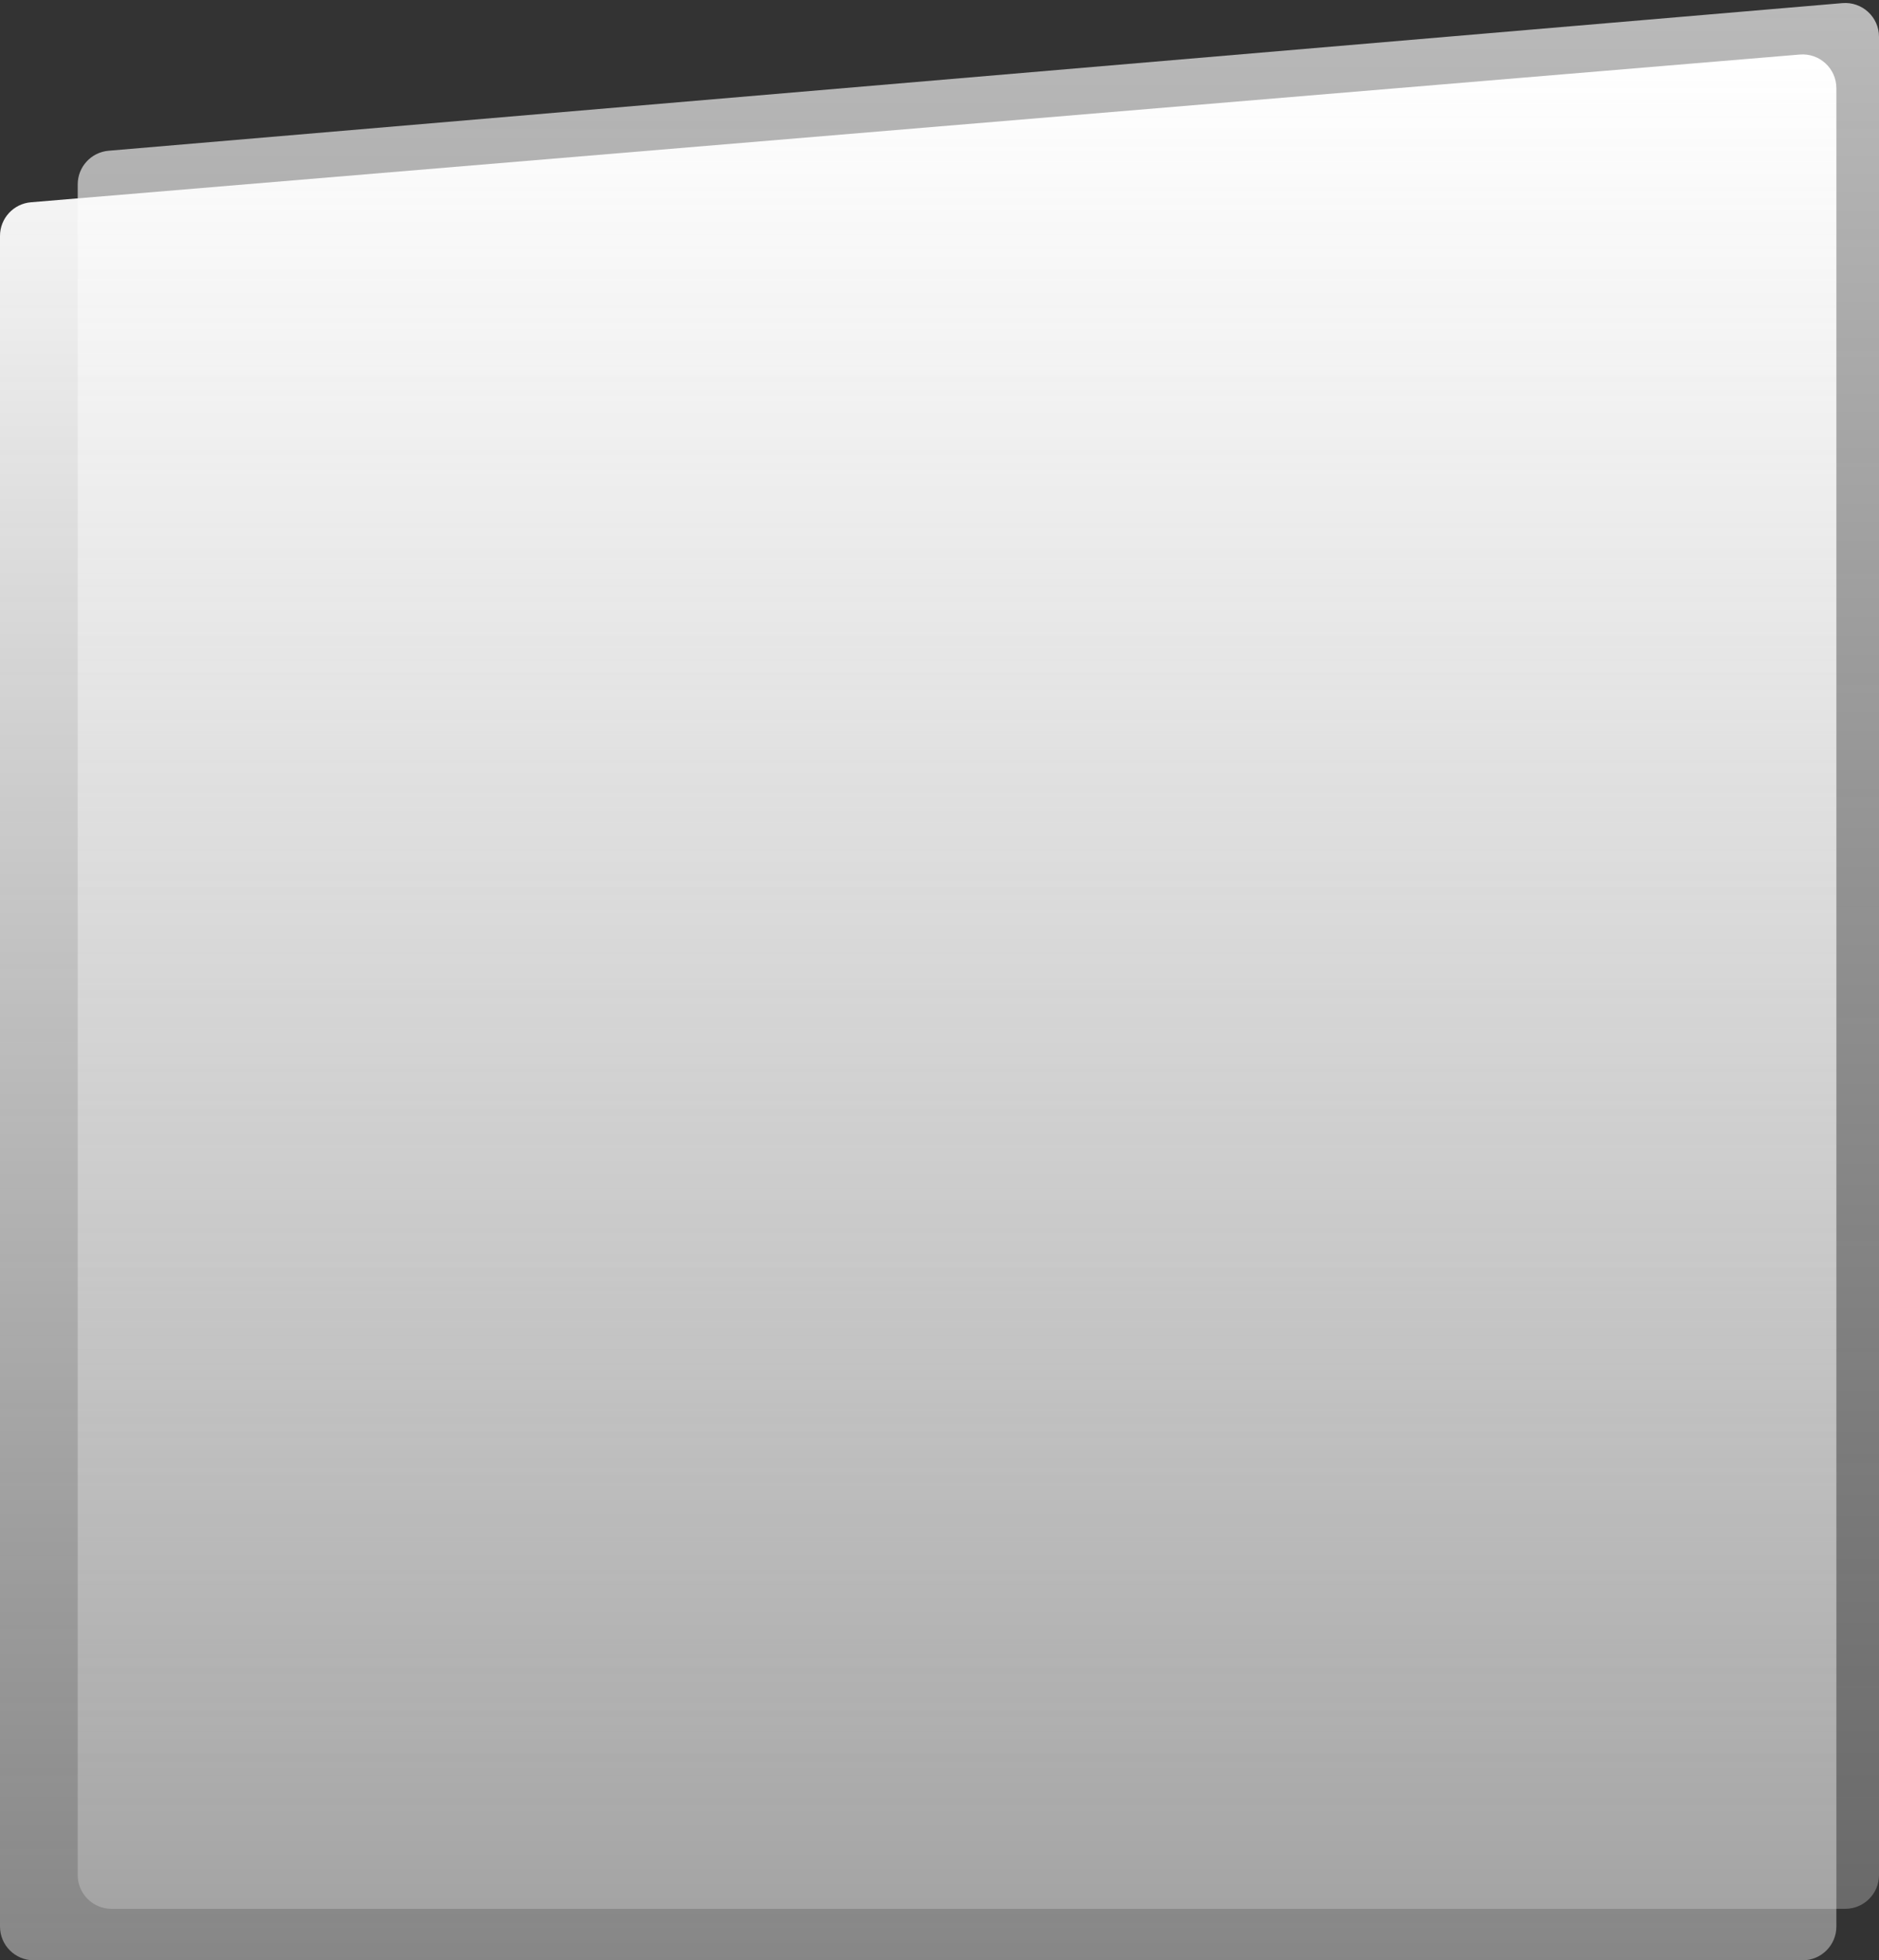
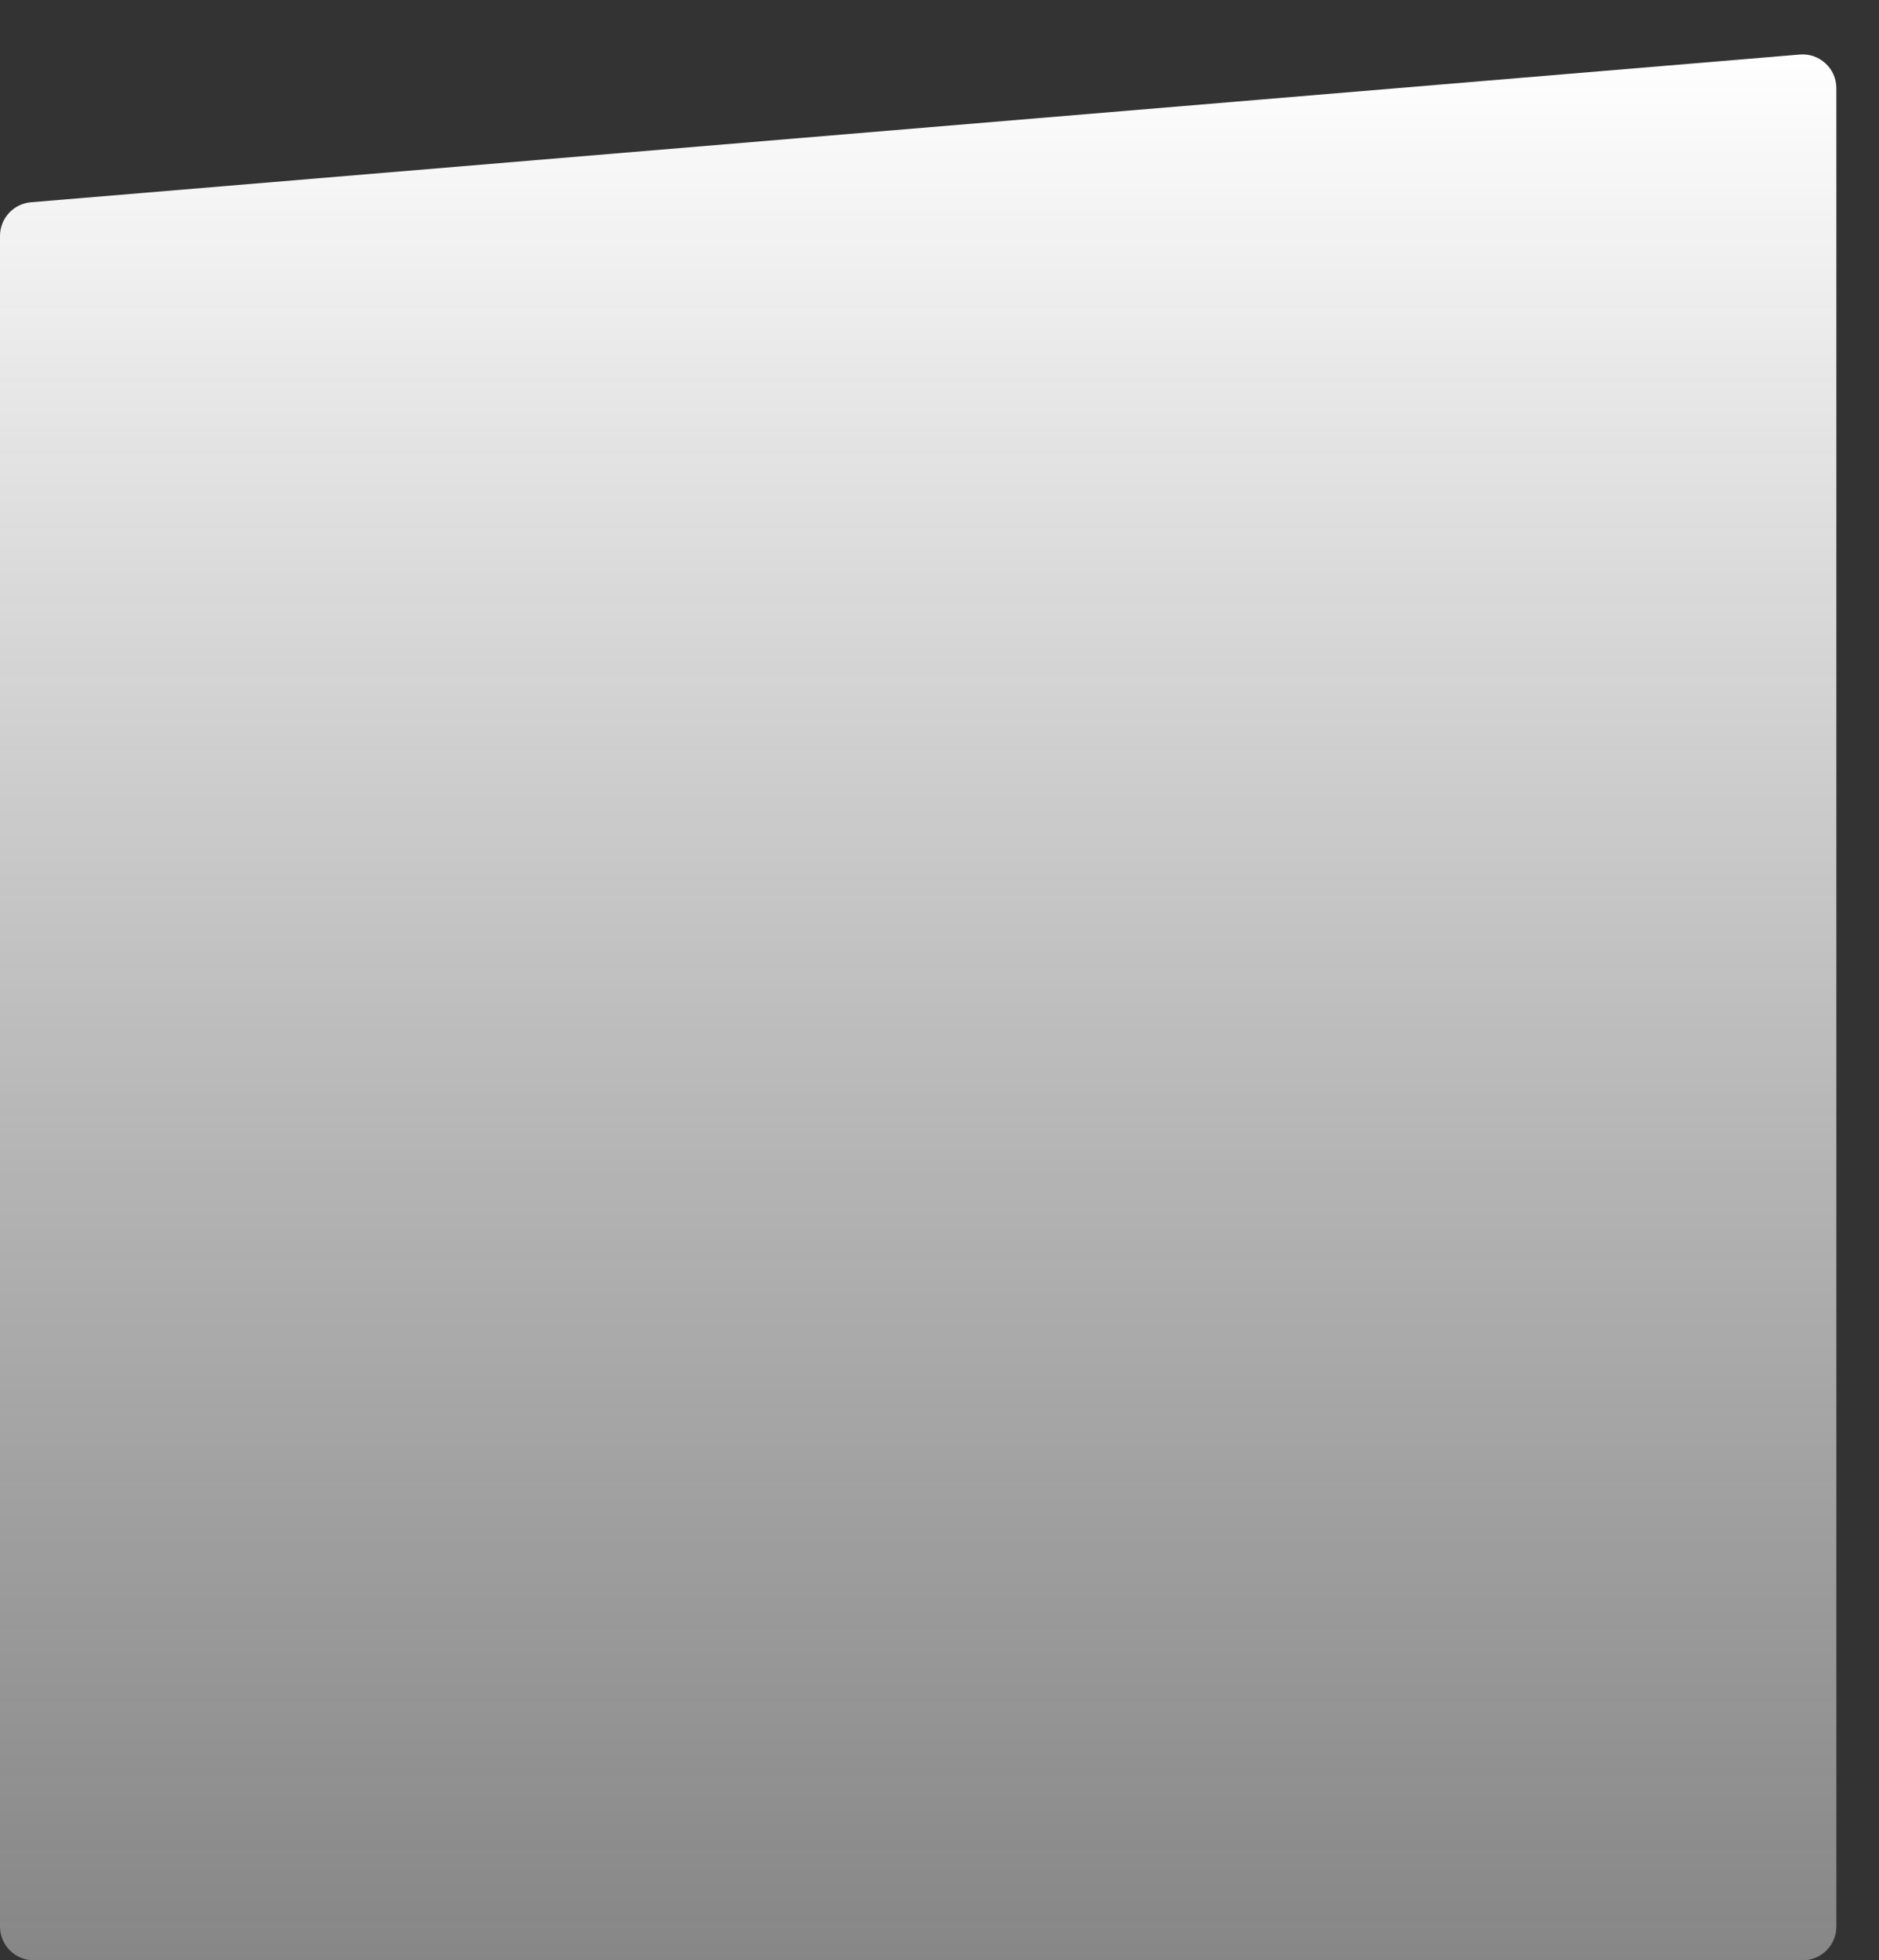
<svg xmlns="http://www.w3.org/2000/svg" width="2281" height="2379" viewBox="0 0 2281 2379" fill="none">
  <rect x="0" y="0" width="2281" height="2379" fill="#333333" stroke="none" />
-   <path d="M94.344 223.788C94.344 202.493 110.648 184.742 131.867 182.936L2236.52 3.786C2260.45 1.749 2281 20.623 2281 44.638V2275.52C2281 2298.16 2262.64 2316.52 2240 2316.52H135.344C112.701 2316.52 94.344 2298.16 94.344 2275.52V223.788Z" fill="url(#paint0_linear_309_95)" fill-opacity="0.66" />
  <path d="M0 286.328C0 265.007 16.341 247.244 37.589 245.47L2184.85 66.187C2208.76 64.191 2229.26 83.055 2229.26 107.044V2338C2229.26 2360.64 2210.91 2379 2188.26 2379H41C18.356 2379 0 2360.64 0 2338V286.328Z" fill="url(#paint1_linear_309_95)" />
  <defs>
    <linearGradient id="paint0_linear_309_95" x1="1187.67" y1="0" x2="1187.67" y2="2316.52" gradientUnits="userSpaceOnUse">
      <stop stop-color="white" />
      <stop offset="1" stop-color="#DDDDDD" stop-opacity="0.49" />
    </linearGradient>
    <linearGradient id="paint1_linear_309_95" x1="1114.63" y1="62.478" x2="1114.63" y2="2379" gradientUnits="userSpaceOnUse">
      <stop stop-color="white" />
      <stop offset="1" stop-color="#DDDDDD" stop-opacity="0.49" />
    </linearGradient>
  </defs>
</svg>